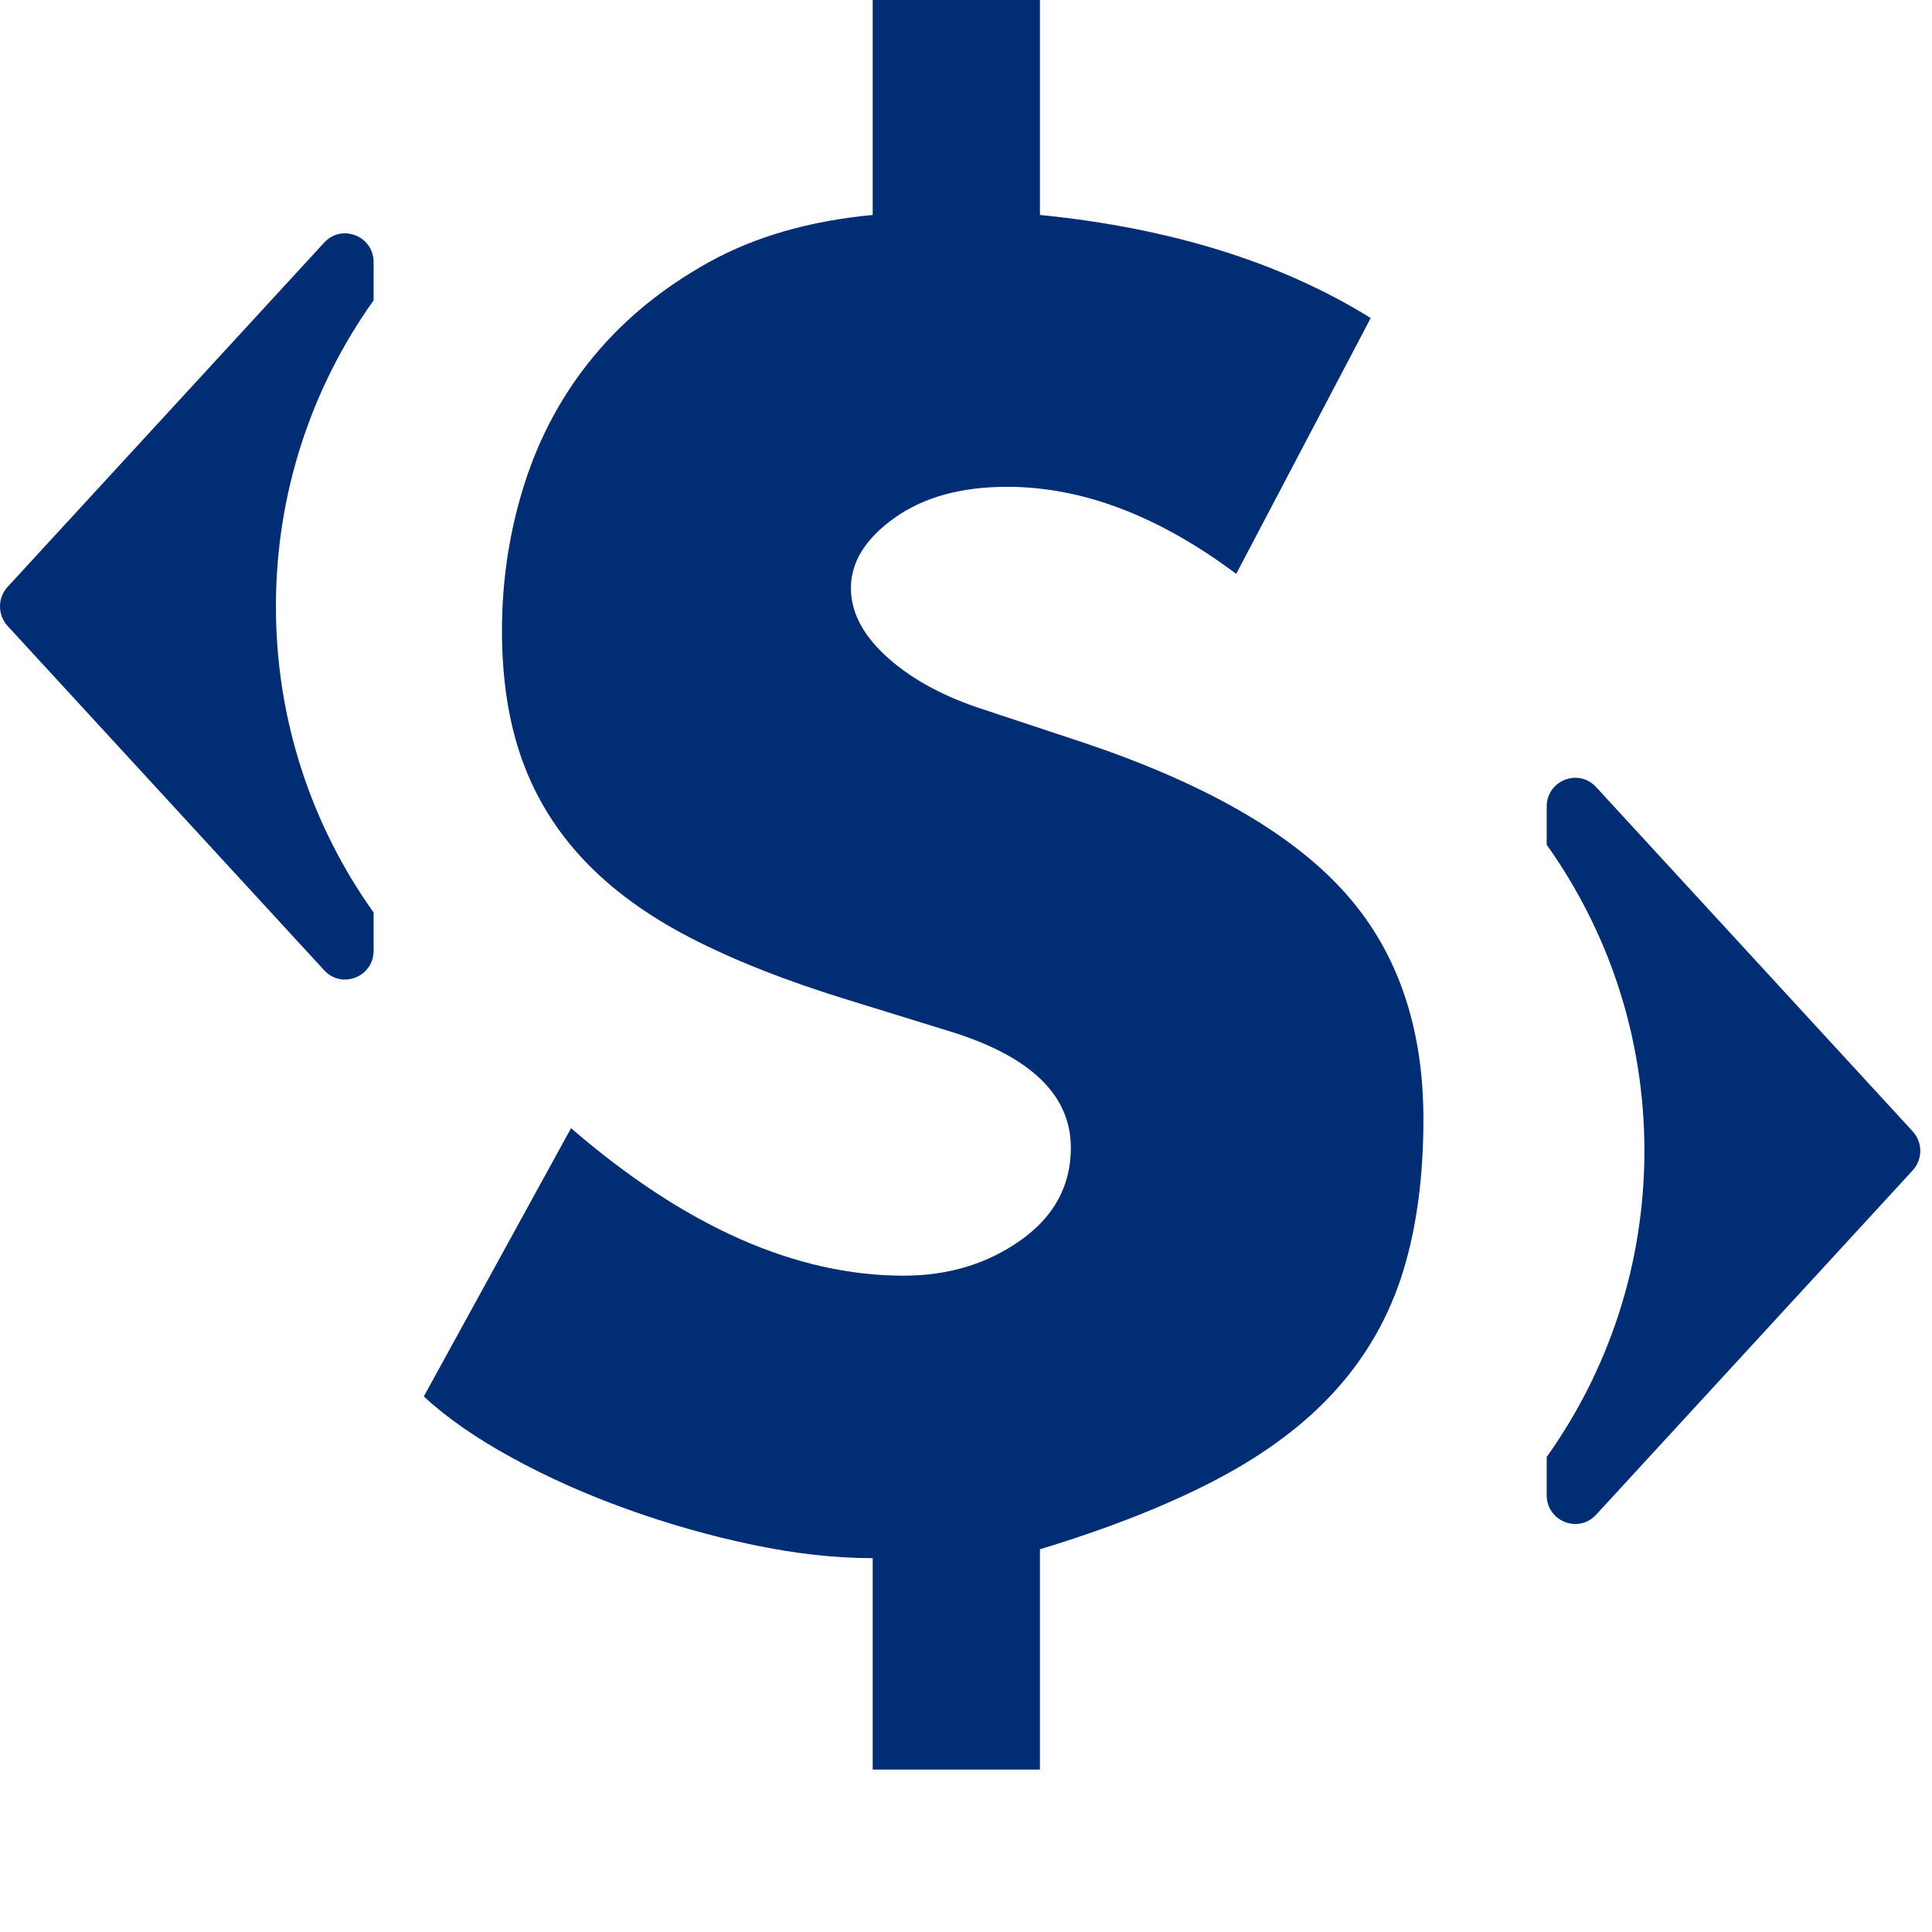
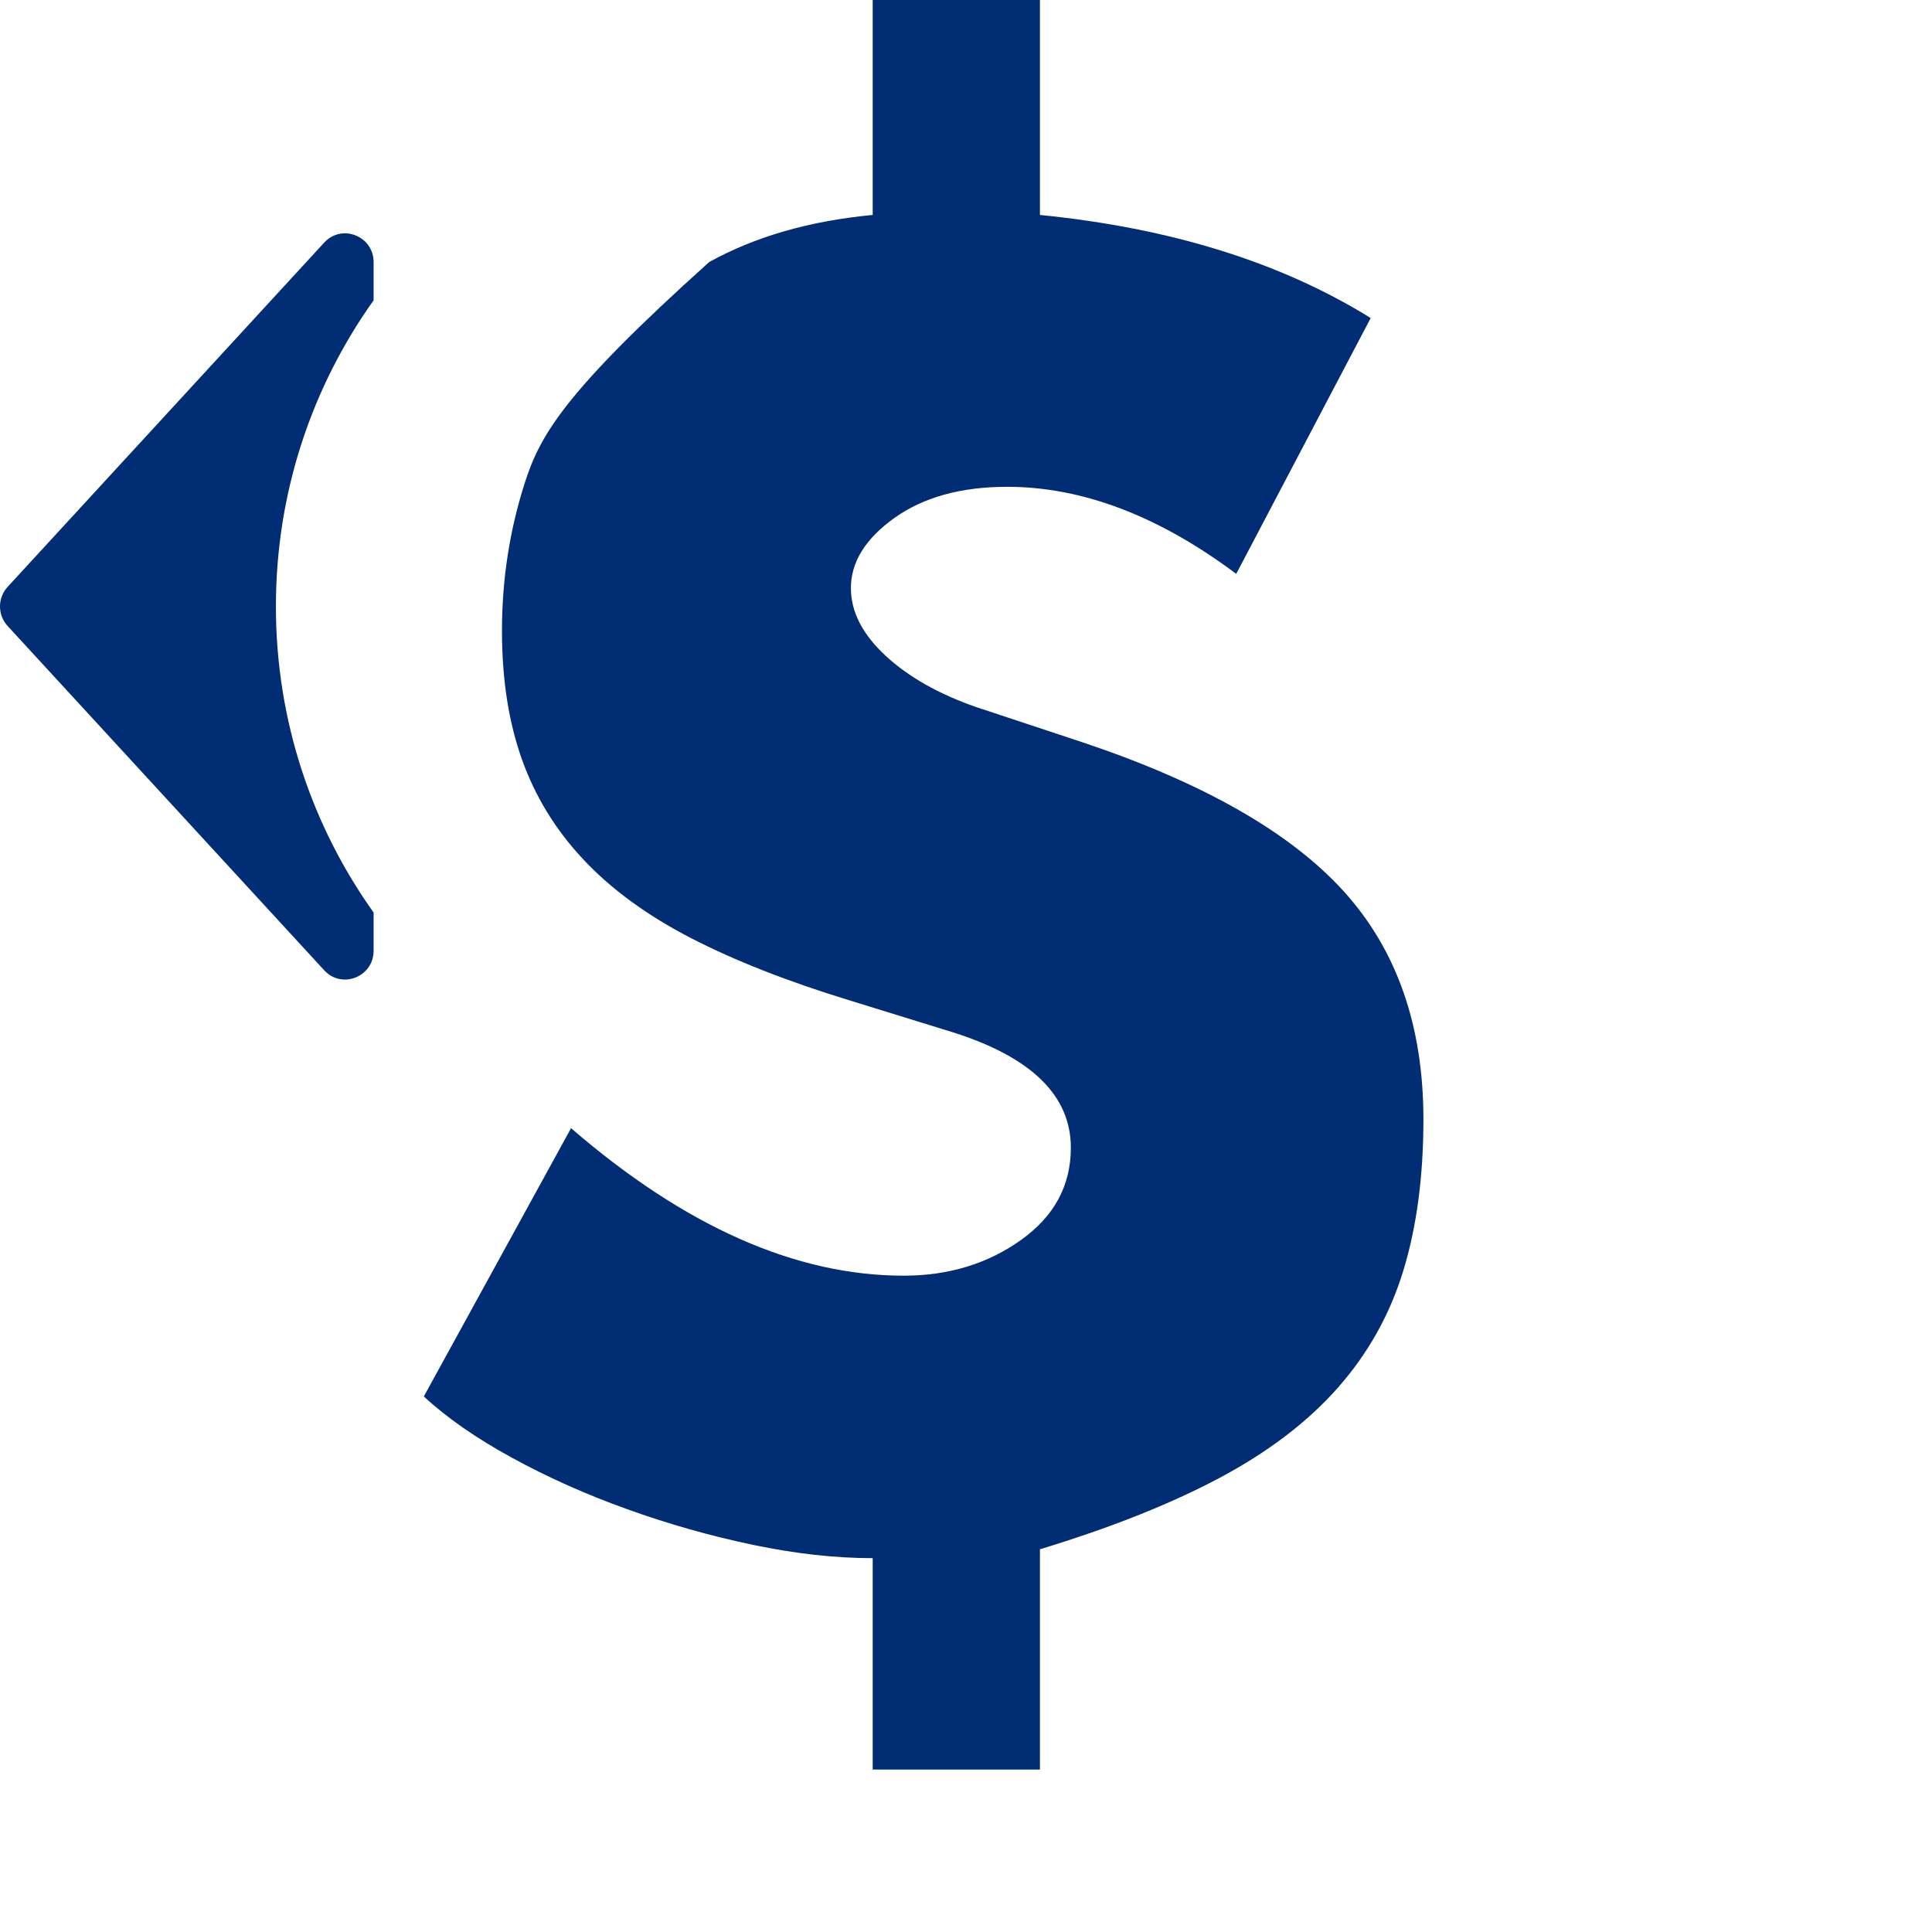
<svg xmlns="http://www.w3.org/2000/svg" viewBox="0 0 100 100" version="1.1">
  <title>icon_move_money_selected copy 2</title>
  <desc>Created with Sketch.</desc>
  <g id="Icons" stroke="none" stroke-width="1" fill="none" fill-rule="evenodd">
    <g transform="translate(-3270, -66)" fill="#002D74" id="icon_move_money_selected-copy-2">
      <g transform="translate(3270, 66)">
        <g id="Group-8">
-           <path d="M53.827,-7.89491929e-13 L45.171,-7.89491929e-13 L45.171,11.126 C41.912,11.434 39.088,12.245 36.707,13.563 C34.323,14.883 32.332,16.506 30.734,18.438 C29.133,20.369 27.943,22.562 27.157,25.013 C26.373,27.465 25.982,30.009 25.982,32.645 C25.982,35.161 26.327,37.381 27.018,39.313 C27.706,41.244 28.772,42.977 30.215,44.508 C31.657,46.04 33.507,47.391 35.766,48.556 C38.023,49.719 40.75,50.793 43.948,51.772 L49.312,53.429 C53.387,54.715 55.427,56.709 55.427,59.407 C55.427,61.369 54.562,62.963 52.838,64.188 C51.113,65.415 49.093,66.029 46.771,66.029 C41.19,66.029 35.451,63.485 29.557,58.394 L21.937,72.28 C23.127,73.385 24.649,74.442 26.5,75.453 C28.348,76.466 30.34,77.355 32.473,78.119 C34.604,78.887 36.769,79.499 38.964,79.959 C41.157,80.42 43.229,80.65 45.171,80.65 L45.171,91.593 L53.827,91.593 L53.827,80.19 C57.463,79.086 60.553,77.86 63.093,76.512 C65.634,75.163 67.685,73.6 69.254,71.821 C70.821,70.043 71.949,68.021 72.641,65.751 C73.331,63.485 73.676,60.877 73.676,57.934 C73.676,53.093 72.295,49.152 69.536,46.117 C66.776,43.082 62.293,40.524 56.084,38.439 L50.534,36.6 C48.589,35.926 47.021,35.038 45.831,33.934 C44.639,32.828 44.043,31.665 44.043,30.438 C44.043,29.09 44.796,27.88 46.301,26.804 C47.808,25.734 49.75,25.197 52.132,25.197 C56.02,25.197 59.971,26.7 63.987,29.703 L70.947,16.461 C66.306,13.581 60.599,11.801 53.827,11.126 L53.827,-7.89491929e-13 Z" id="Fill-1" />
-           <path d="M80.057,41.75 L80.057,43.726 C83.235,48.185 85.114,53.652 85.114,59.567 C85.114,65.481 83.235,70.952 80.057,75.413 L80.057,77.389 C80.057,78.743 81.701,79.395 82.614,78.402 L98.997,60.583 C99.525,60.01 99.525,59.129 98.997,58.556 L82.614,40.738 C81.701,39.744 80.057,40.396 80.057,41.75" id="Fill-25" />
+           <path d="M53.827,-7.89491929e-13 L45.171,-7.89491929e-13 L45.171,11.126 C41.912,11.434 39.088,12.245 36.707,13.563 C29.133,20.369 27.943,22.562 27.157,25.013 C26.373,27.465 25.982,30.009 25.982,32.645 C25.982,35.161 26.327,37.381 27.018,39.313 C27.706,41.244 28.772,42.977 30.215,44.508 C31.657,46.04 33.507,47.391 35.766,48.556 C38.023,49.719 40.75,50.793 43.948,51.772 L49.312,53.429 C53.387,54.715 55.427,56.709 55.427,59.407 C55.427,61.369 54.562,62.963 52.838,64.188 C51.113,65.415 49.093,66.029 46.771,66.029 C41.19,66.029 35.451,63.485 29.557,58.394 L21.937,72.28 C23.127,73.385 24.649,74.442 26.5,75.453 C28.348,76.466 30.34,77.355 32.473,78.119 C34.604,78.887 36.769,79.499 38.964,79.959 C41.157,80.42 43.229,80.65 45.171,80.65 L45.171,91.593 L53.827,91.593 L53.827,80.19 C57.463,79.086 60.553,77.86 63.093,76.512 C65.634,75.163 67.685,73.6 69.254,71.821 C70.821,70.043 71.949,68.021 72.641,65.751 C73.331,63.485 73.676,60.877 73.676,57.934 C73.676,53.093 72.295,49.152 69.536,46.117 C66.776,43.082 62.293,40.524 56.084,38.439 L50.534,36.6 C48.589,35.926 47.021,35.038 45.831,33.934 C44.639,32.828 44.043,31.665 44.043,30.438 C44.043,29.09 44.796,27.88 46.301,26.804 C47.808,25.734 49.75,25.197 52.132,25.197 C56.02,25.197 59.971,26.7 63.987,29.703 L70.947,16.461 C66.306,13.581 60.599,11.801 53.827,11.126 L53.827,-7.89491929e-13 Z" id="Fill-1" />
          <path d="M19.338,49.208 L19.338,47.233 C16.159,42.773 14.281,37.306 14.281,31.392 C14.281,25.476 16.157,20.007 19.338,15.545 L19.338,13.57 C19.338,12.216 17.694,11.564 16.78,12.557 L0.396,30.375 C-0.132,30.946 -0.132,31.83 0.396,32.403 L16.78,50.221 C17.694,51.215 19.338,50.563 19.338,49.208" id="Fill-27" />
        </g>
      </g>
    </g>
  </g>
</svg>